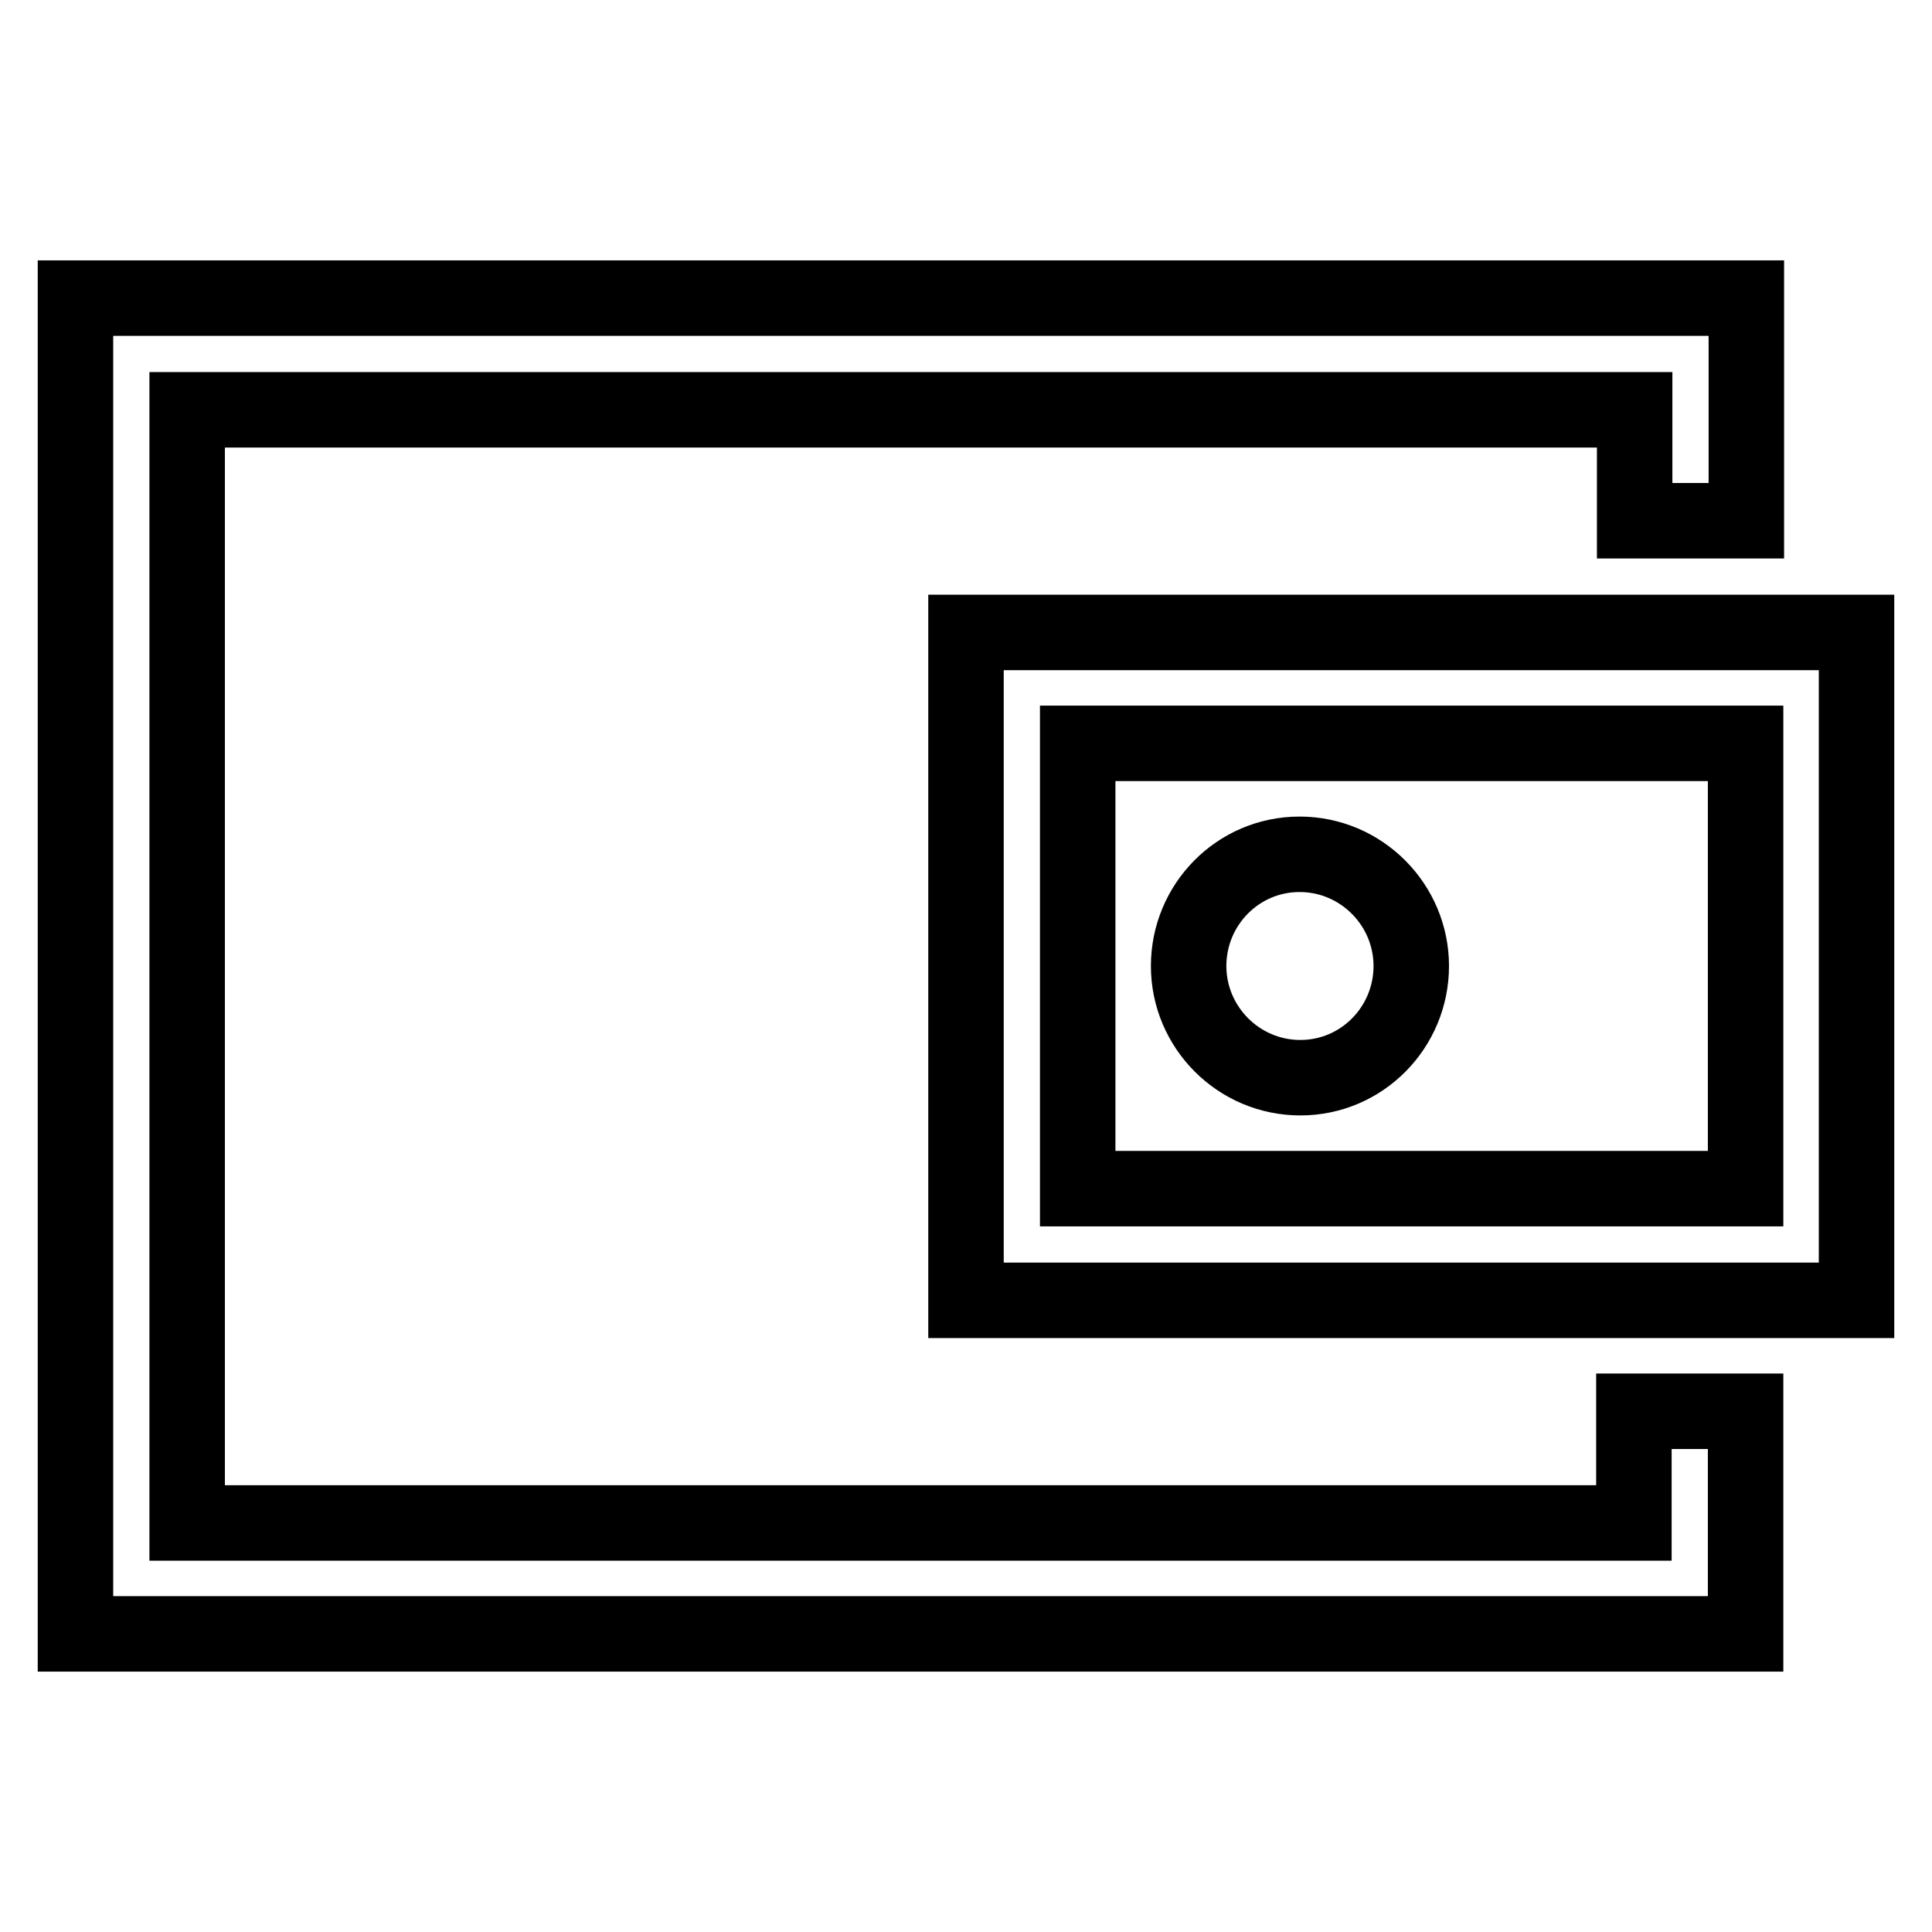
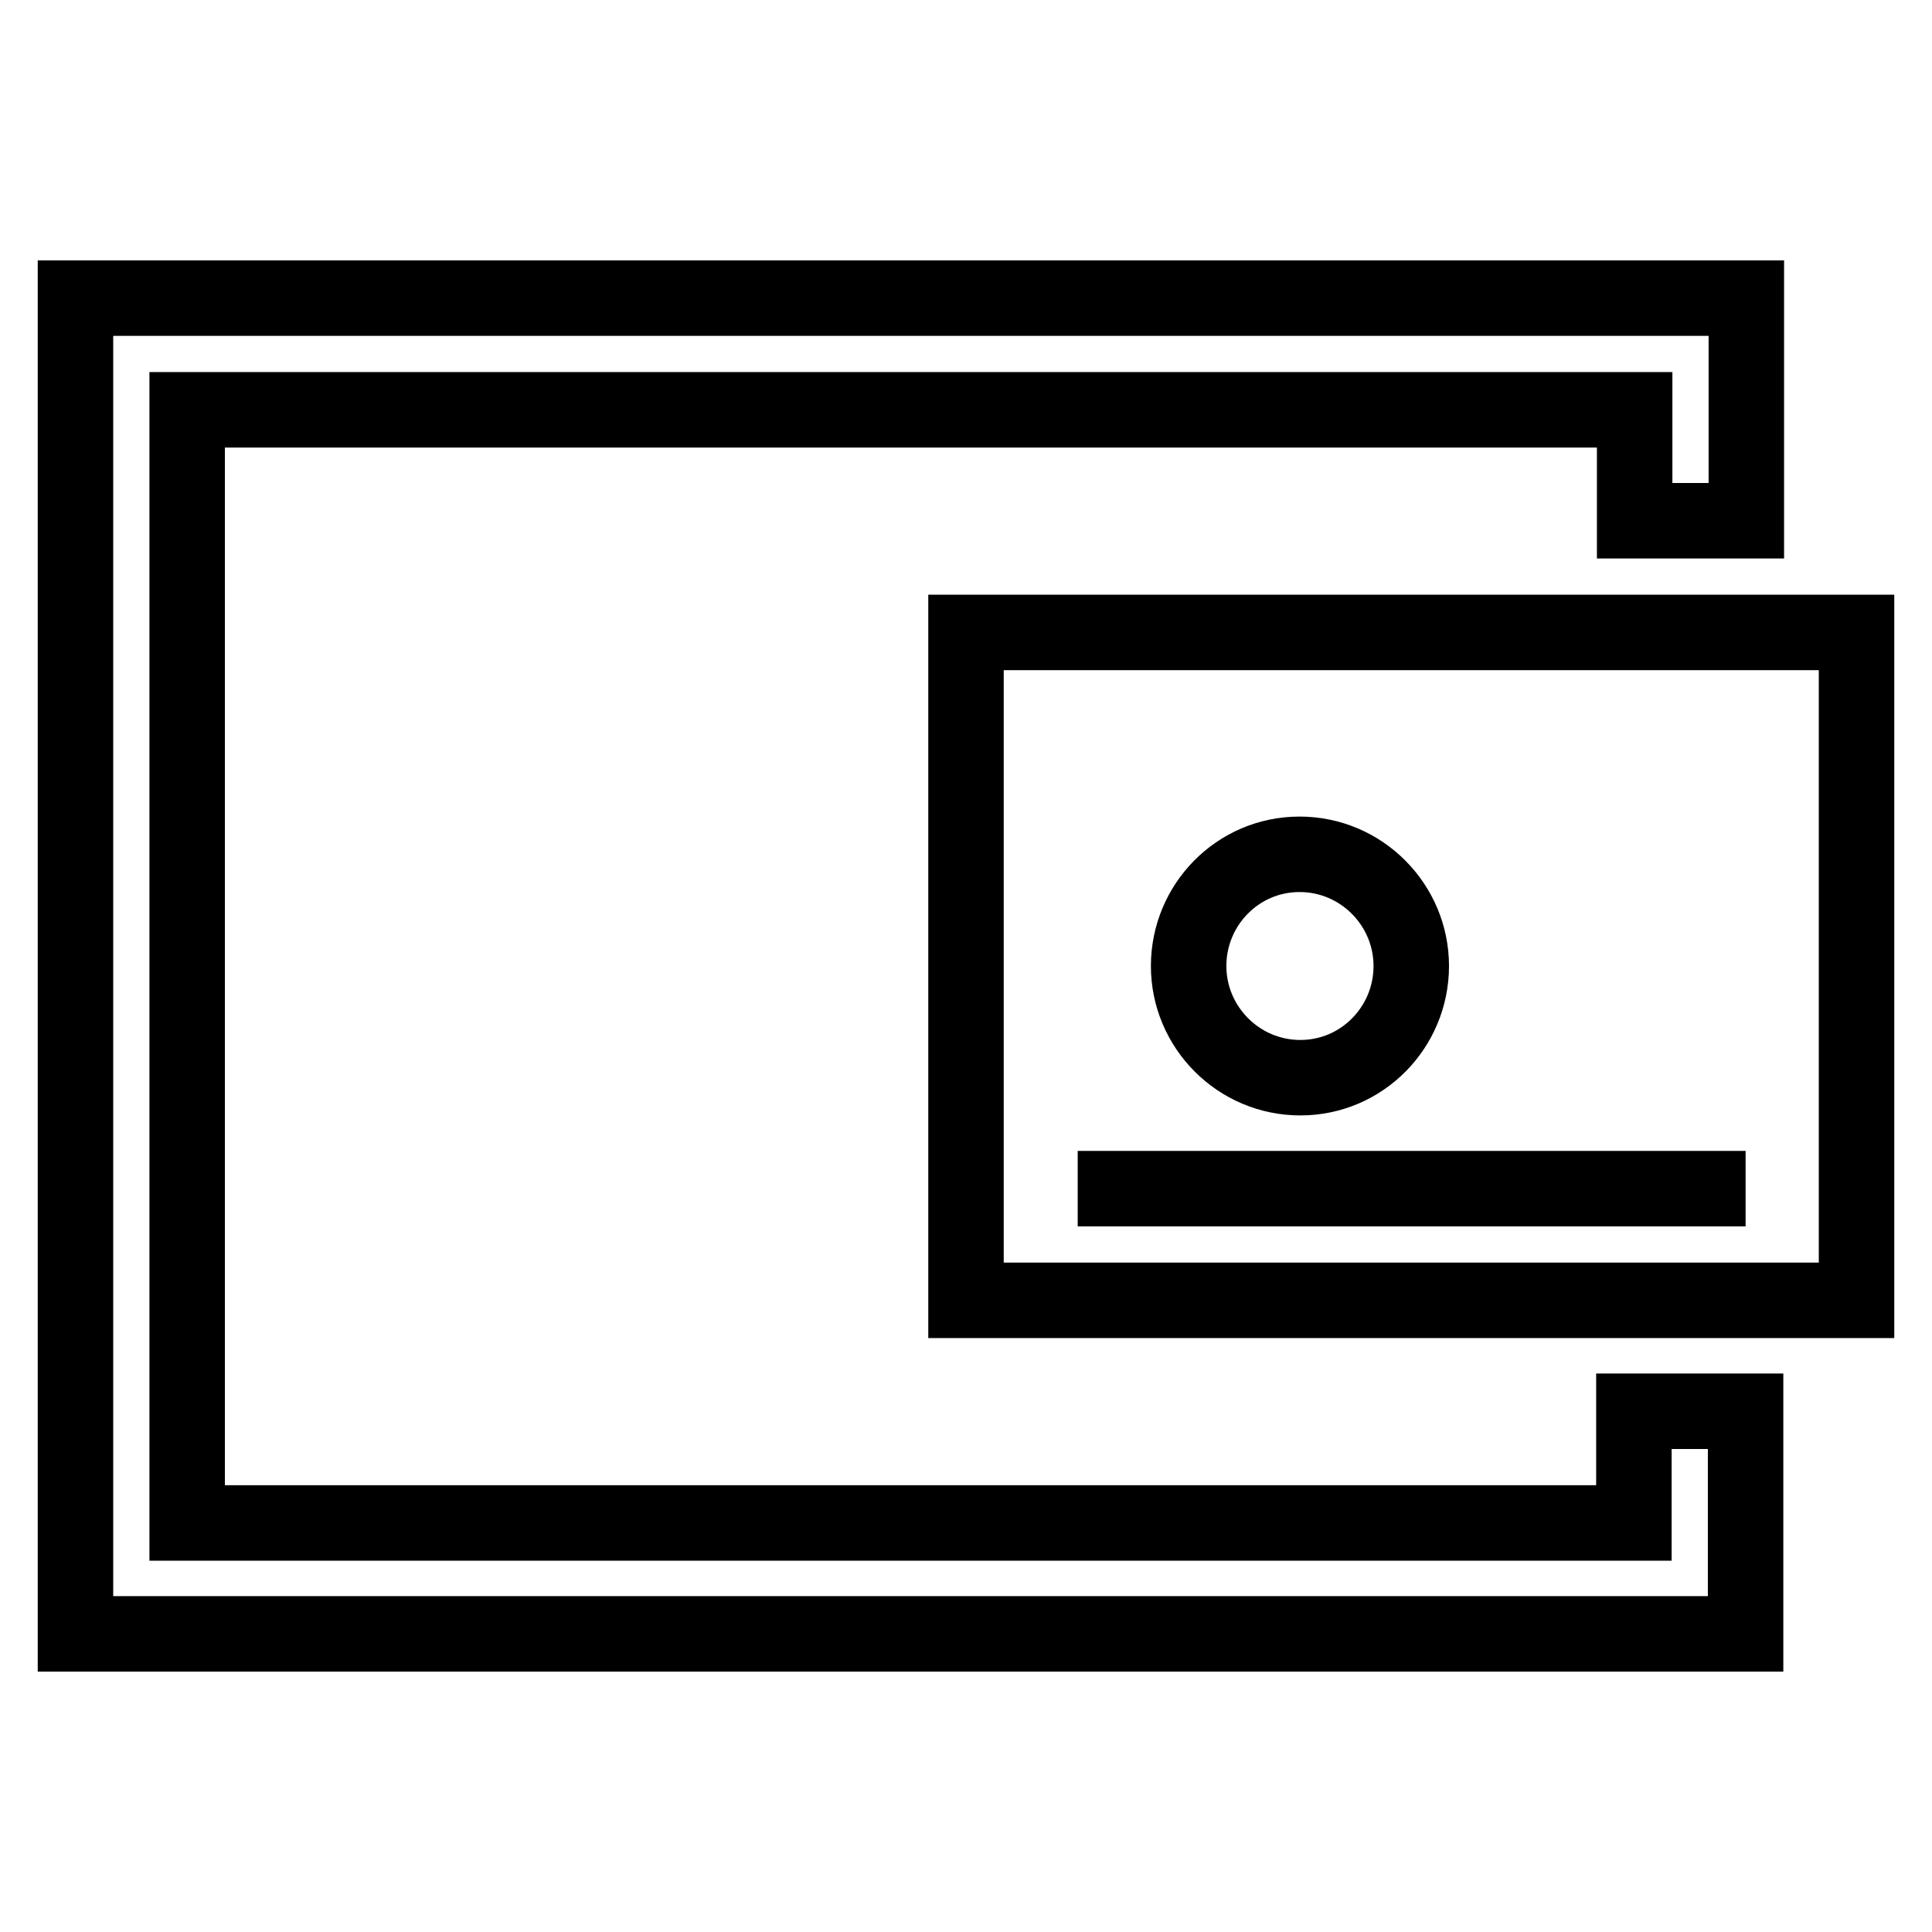
<svg xmlns="http://www.w3.org/2000/svg" version="1.1" x="0px" y="0px" viewBox="0 0 256 256" enable-background="new 0 0 256 256" xml:space="preserve">
  <g>
-     <path stroke-width="10" fill-opacity="0" stroke="#000000" d="M128,83.8v88.5h118V83.8H128z M231.3,157.5h-88.5v-59h88.5V157.5z M216.5,201.8H24.8V54.3h191.8V69h14.8 V39.5H10v177h221.3V187h-14.8V201.8z M157.5,128c0,8.1,6.6,14.8,14.8,14.8S187,136.1,187,128c0-8.1-6.6-14.8-14.8-14.8 S157.5,119.9,157.5,128z" />
+     <path stroke-width="10" fill-opacity="0" stroke="#000000" d="M128,83.8v88.5h118V83.8H128z M231.3,157.5h-88.5h88.5V157.5z M216.5,201.8H24.8V54.3h191.8V69h14.8 V39.5H10v177h221.3V187h-14.8V201.8z M157.5,128c0,8.1,6.6,14.8,14.8,14.8S187,136.1,187,128c0-8.1-6.6-14.8-14.8-14.8 S157.5,119.9,157.5,128z" />
  </g>
</svg>